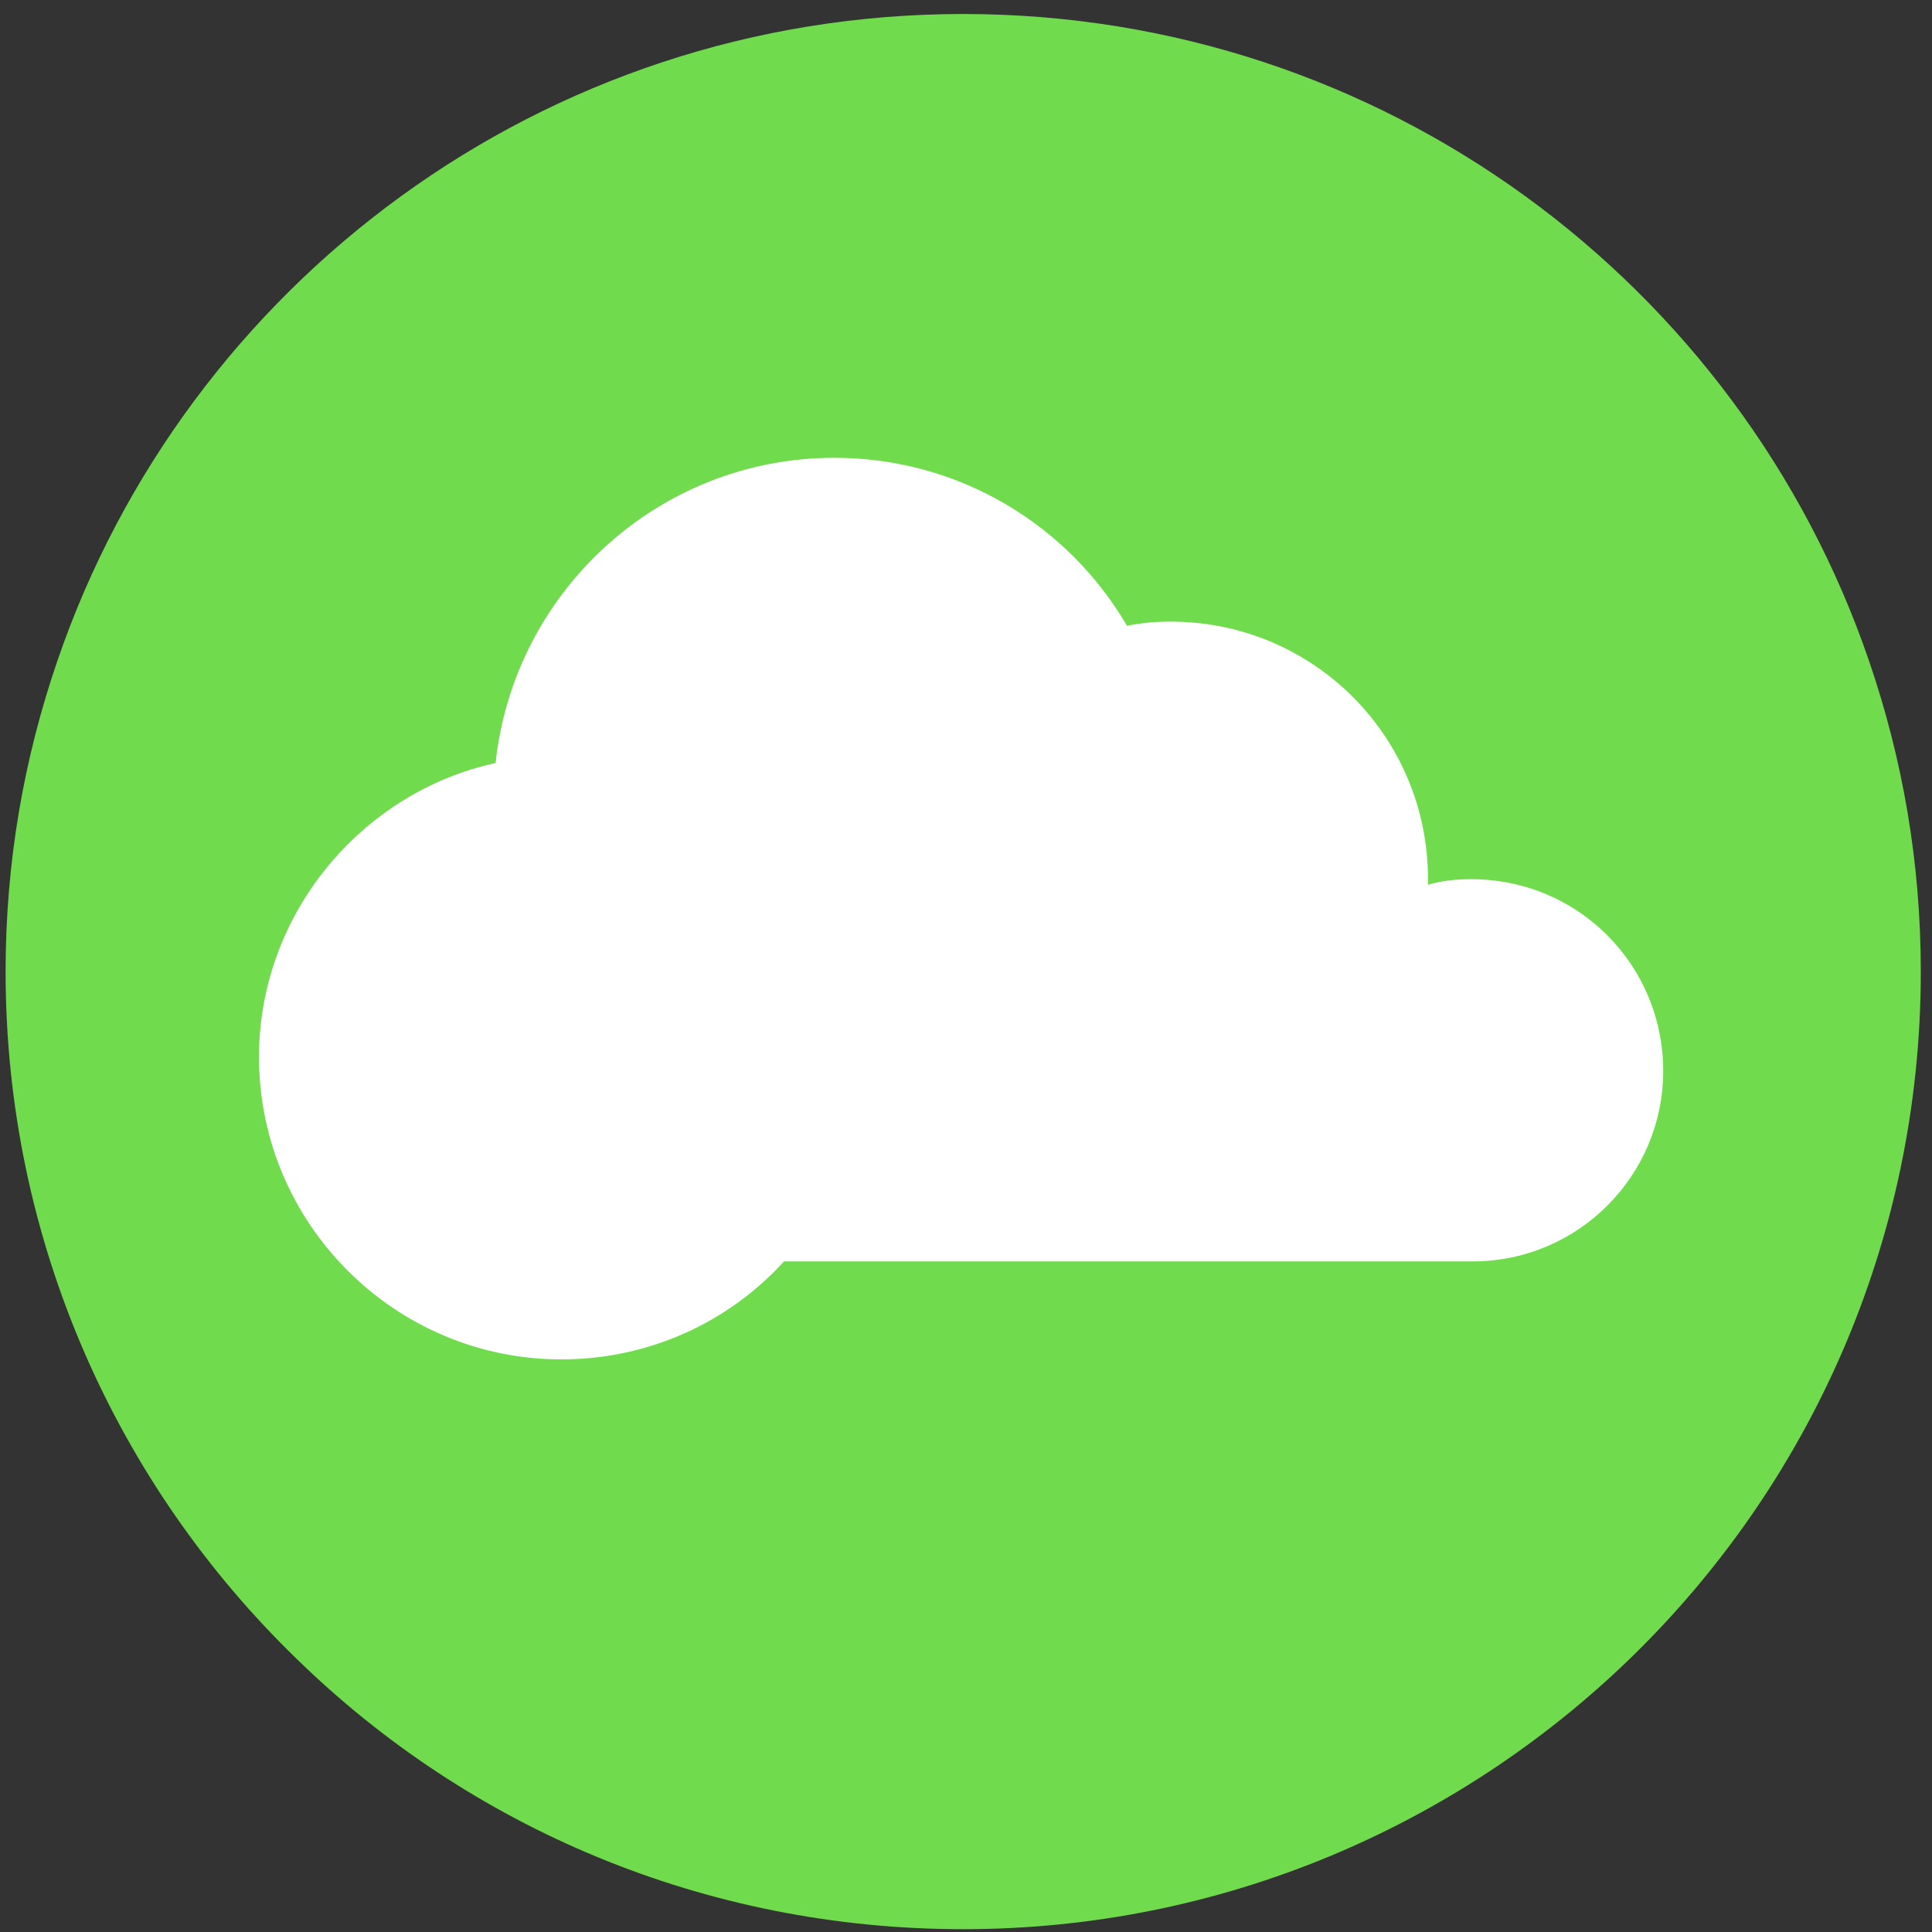
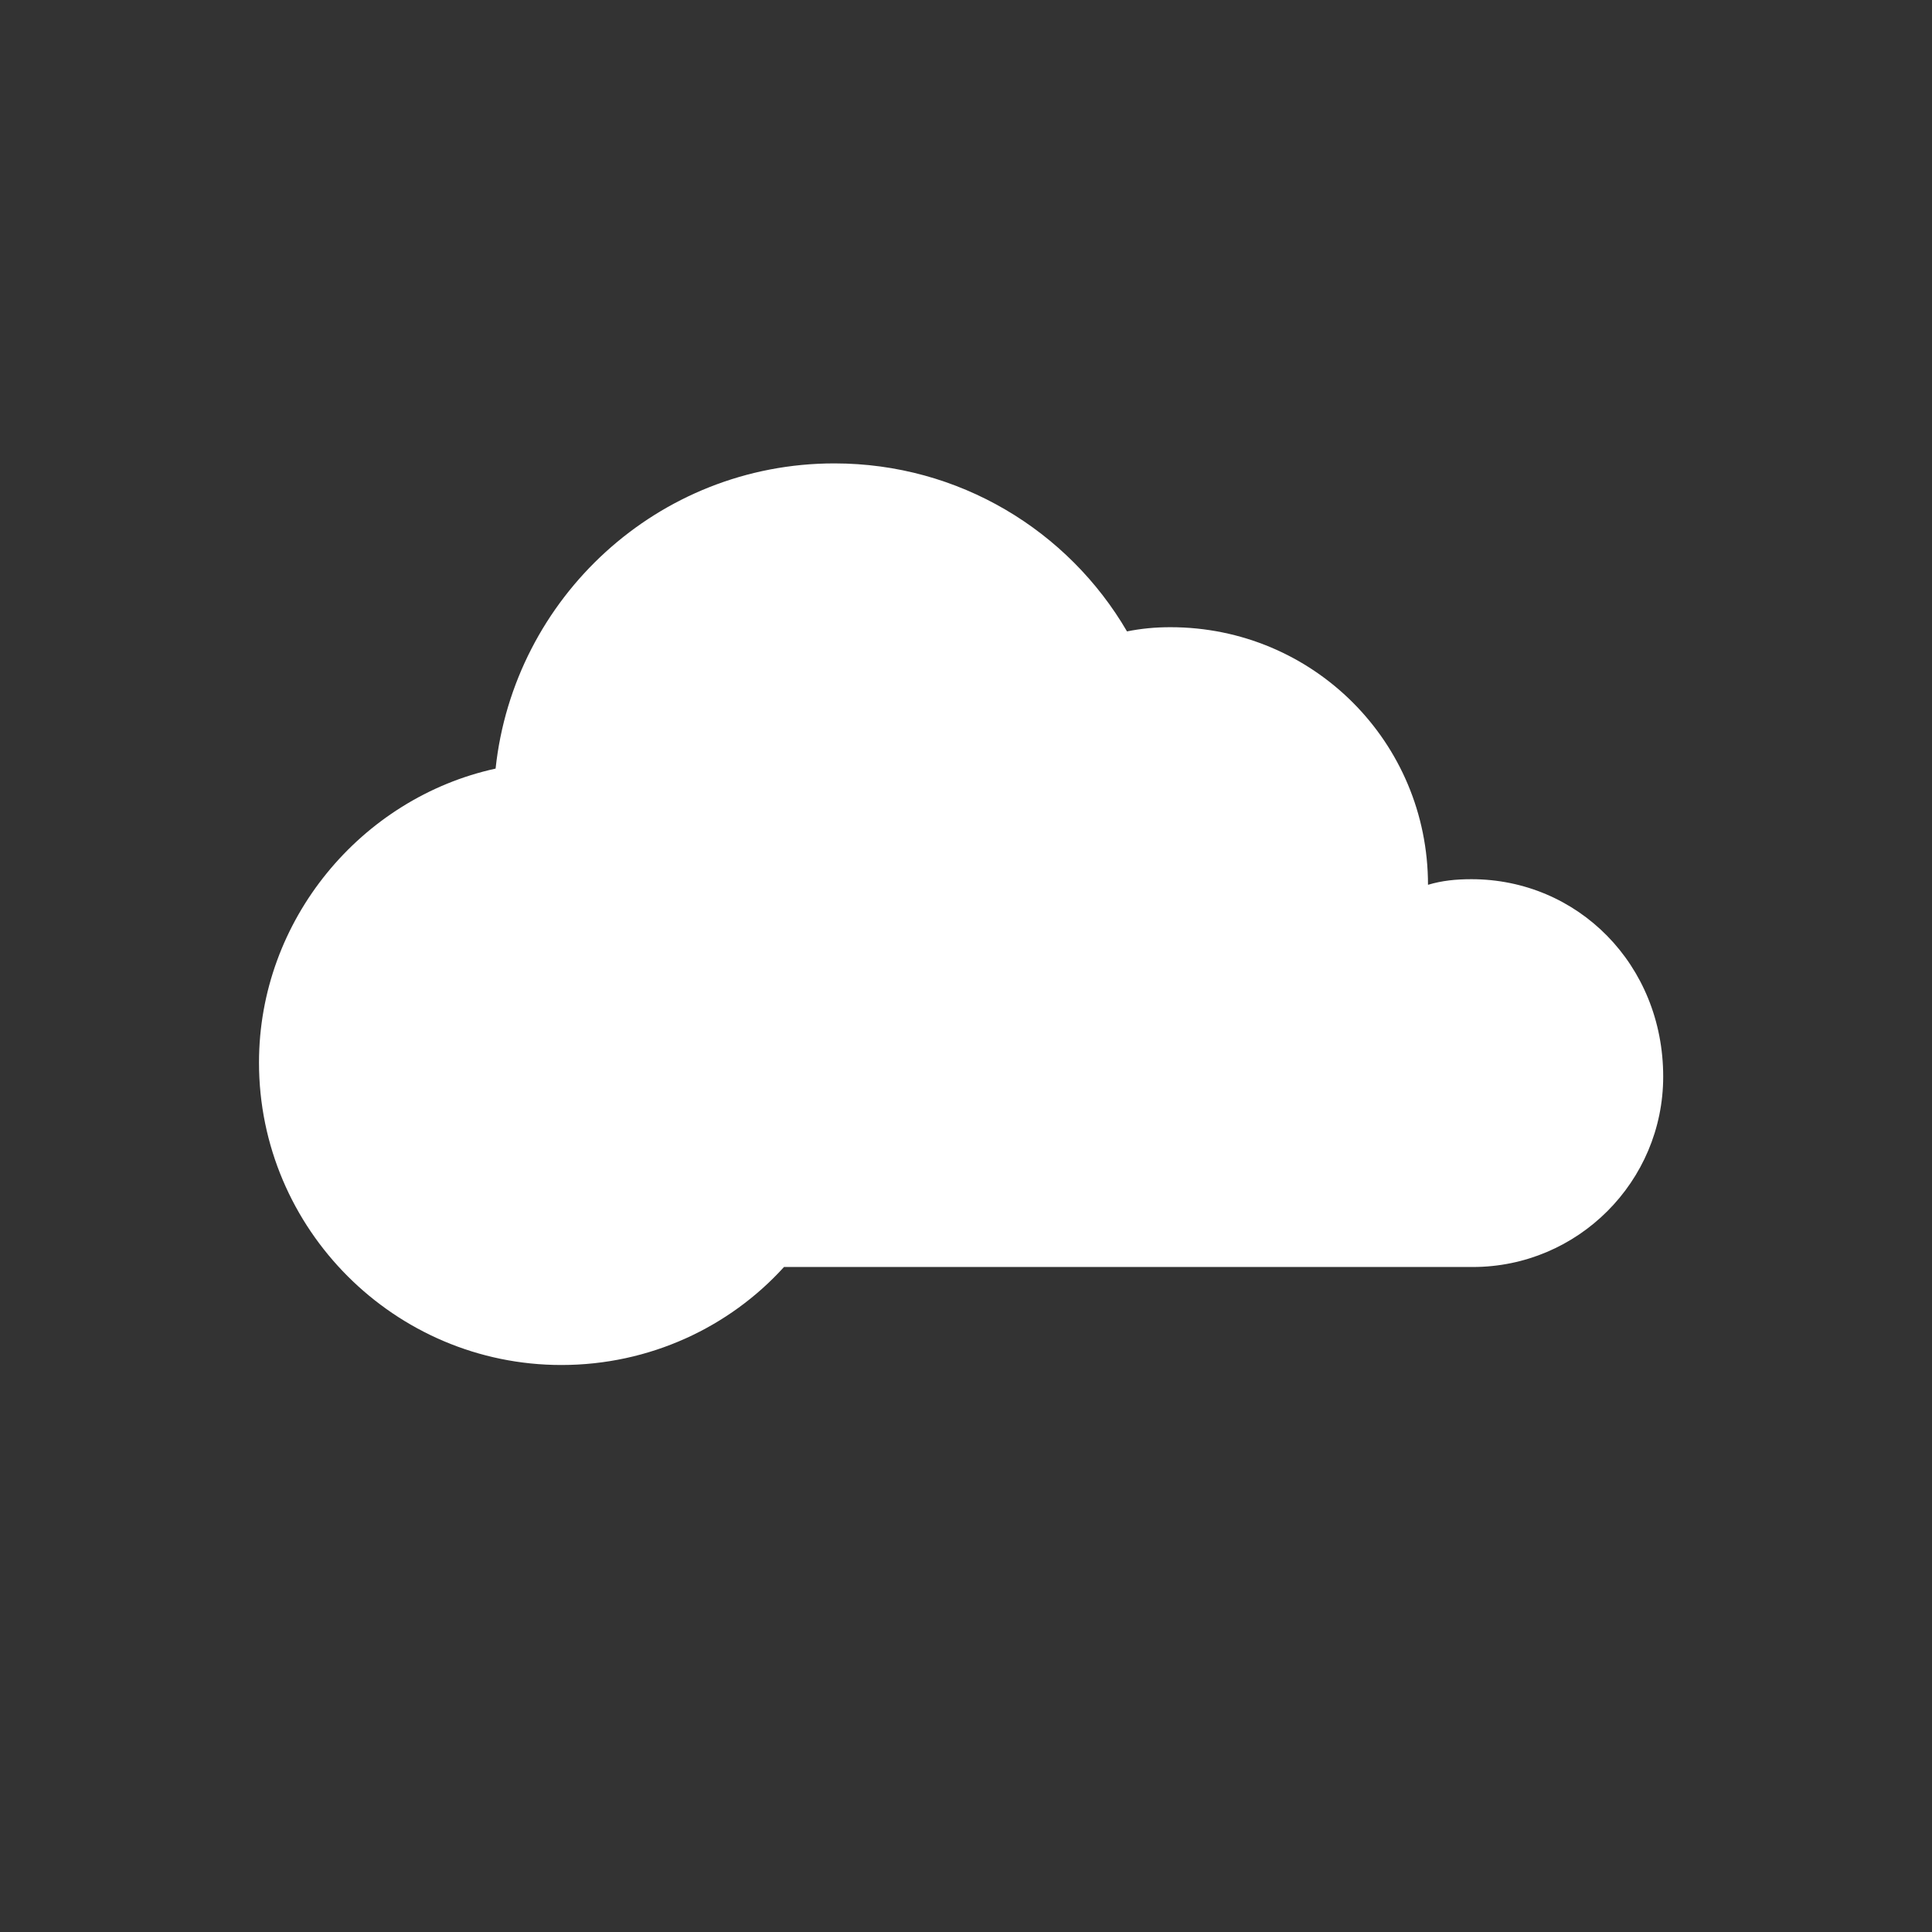
<svg xmlns="http://www.w3.org/2000/svg" version="1.1" id="レイヤー_1" x="0px" y="0px" viewBox="0 0 138 138" style="enable-background:new 0 0 138 138;" xml:space="preserve">
  <rect x="0" y="0" width="138" height="138" fill="#333333" stroke="none" />
  <style type="text/css">
	.st0{fill:#70DB4C;}
	.st1{fill:#FFFFFF;}
</style>
-   <path class="st0" d="M4.1,47.2C13.3,20.3,38.8,1,68.8,1s55.5,19.3,64.7,46.2c2.4,7,3.7,14.4,3.7,22.2c0,19.3-8,36.7-20.8,49.1  c-12.3,11.9-29.1,19.3-47.6,19.3s-35.3-7.3-47.6-19.3C8.4,106.1,0.4,88.7,0.4,69.4C0.4,61.6,1.7,54.2,4.1,47.2z" />
  <g>
-     <path class="st1" d="M105.1,62.8c-1.1,0-2.1,0.1-3.1,0.4c0-0.1,0-0.2,0-0.4c0-10.2-8.2-18.4-18.4-18.4c-1.1,0-2.1,0.1-3.1,0.3   c-4.2-7.2-12-12-20.9-12c-12.6,0-22.9,9.6-24.2,21.8c-9.6,2.1-16.9,10.8-16.9,21c0,11.9,9.7,21.6,21.6,21.6c6.3,0,12-2.7,15.9-7   h48.2l0,0c0.3,0,0.6,0,1,0c7.5,0,13.6-6.1,13.6-13.6C118.8,68.9,112.7,62.8,105.1,62.8z" />
+     <path class="st1" d="M105.1,62.8c-1.1,0-2.1,0.1-3.1,0.4c0-10.2-8.2-18.4-18.4-18.4c-1.1,0-2.1,0.1-3.1,0.3   c-4.2-7.2-12-12-20.9-12c-12.6,0-22.9,9.6-24.2,21.8c-9.6,2.1-16.9,10.8-16.9,21c0,11.9,9.7,21.6,21.6,21.6c6.3,0,12-2.7,15.9-7   h48.2l0,0c0.3,0,0.6,0,1,0c7.5,0,13.6-6.1,13.6-13.6C118.8,68.9,112.7,62.8,105.1,62.8z" />
  </g>
</svg>